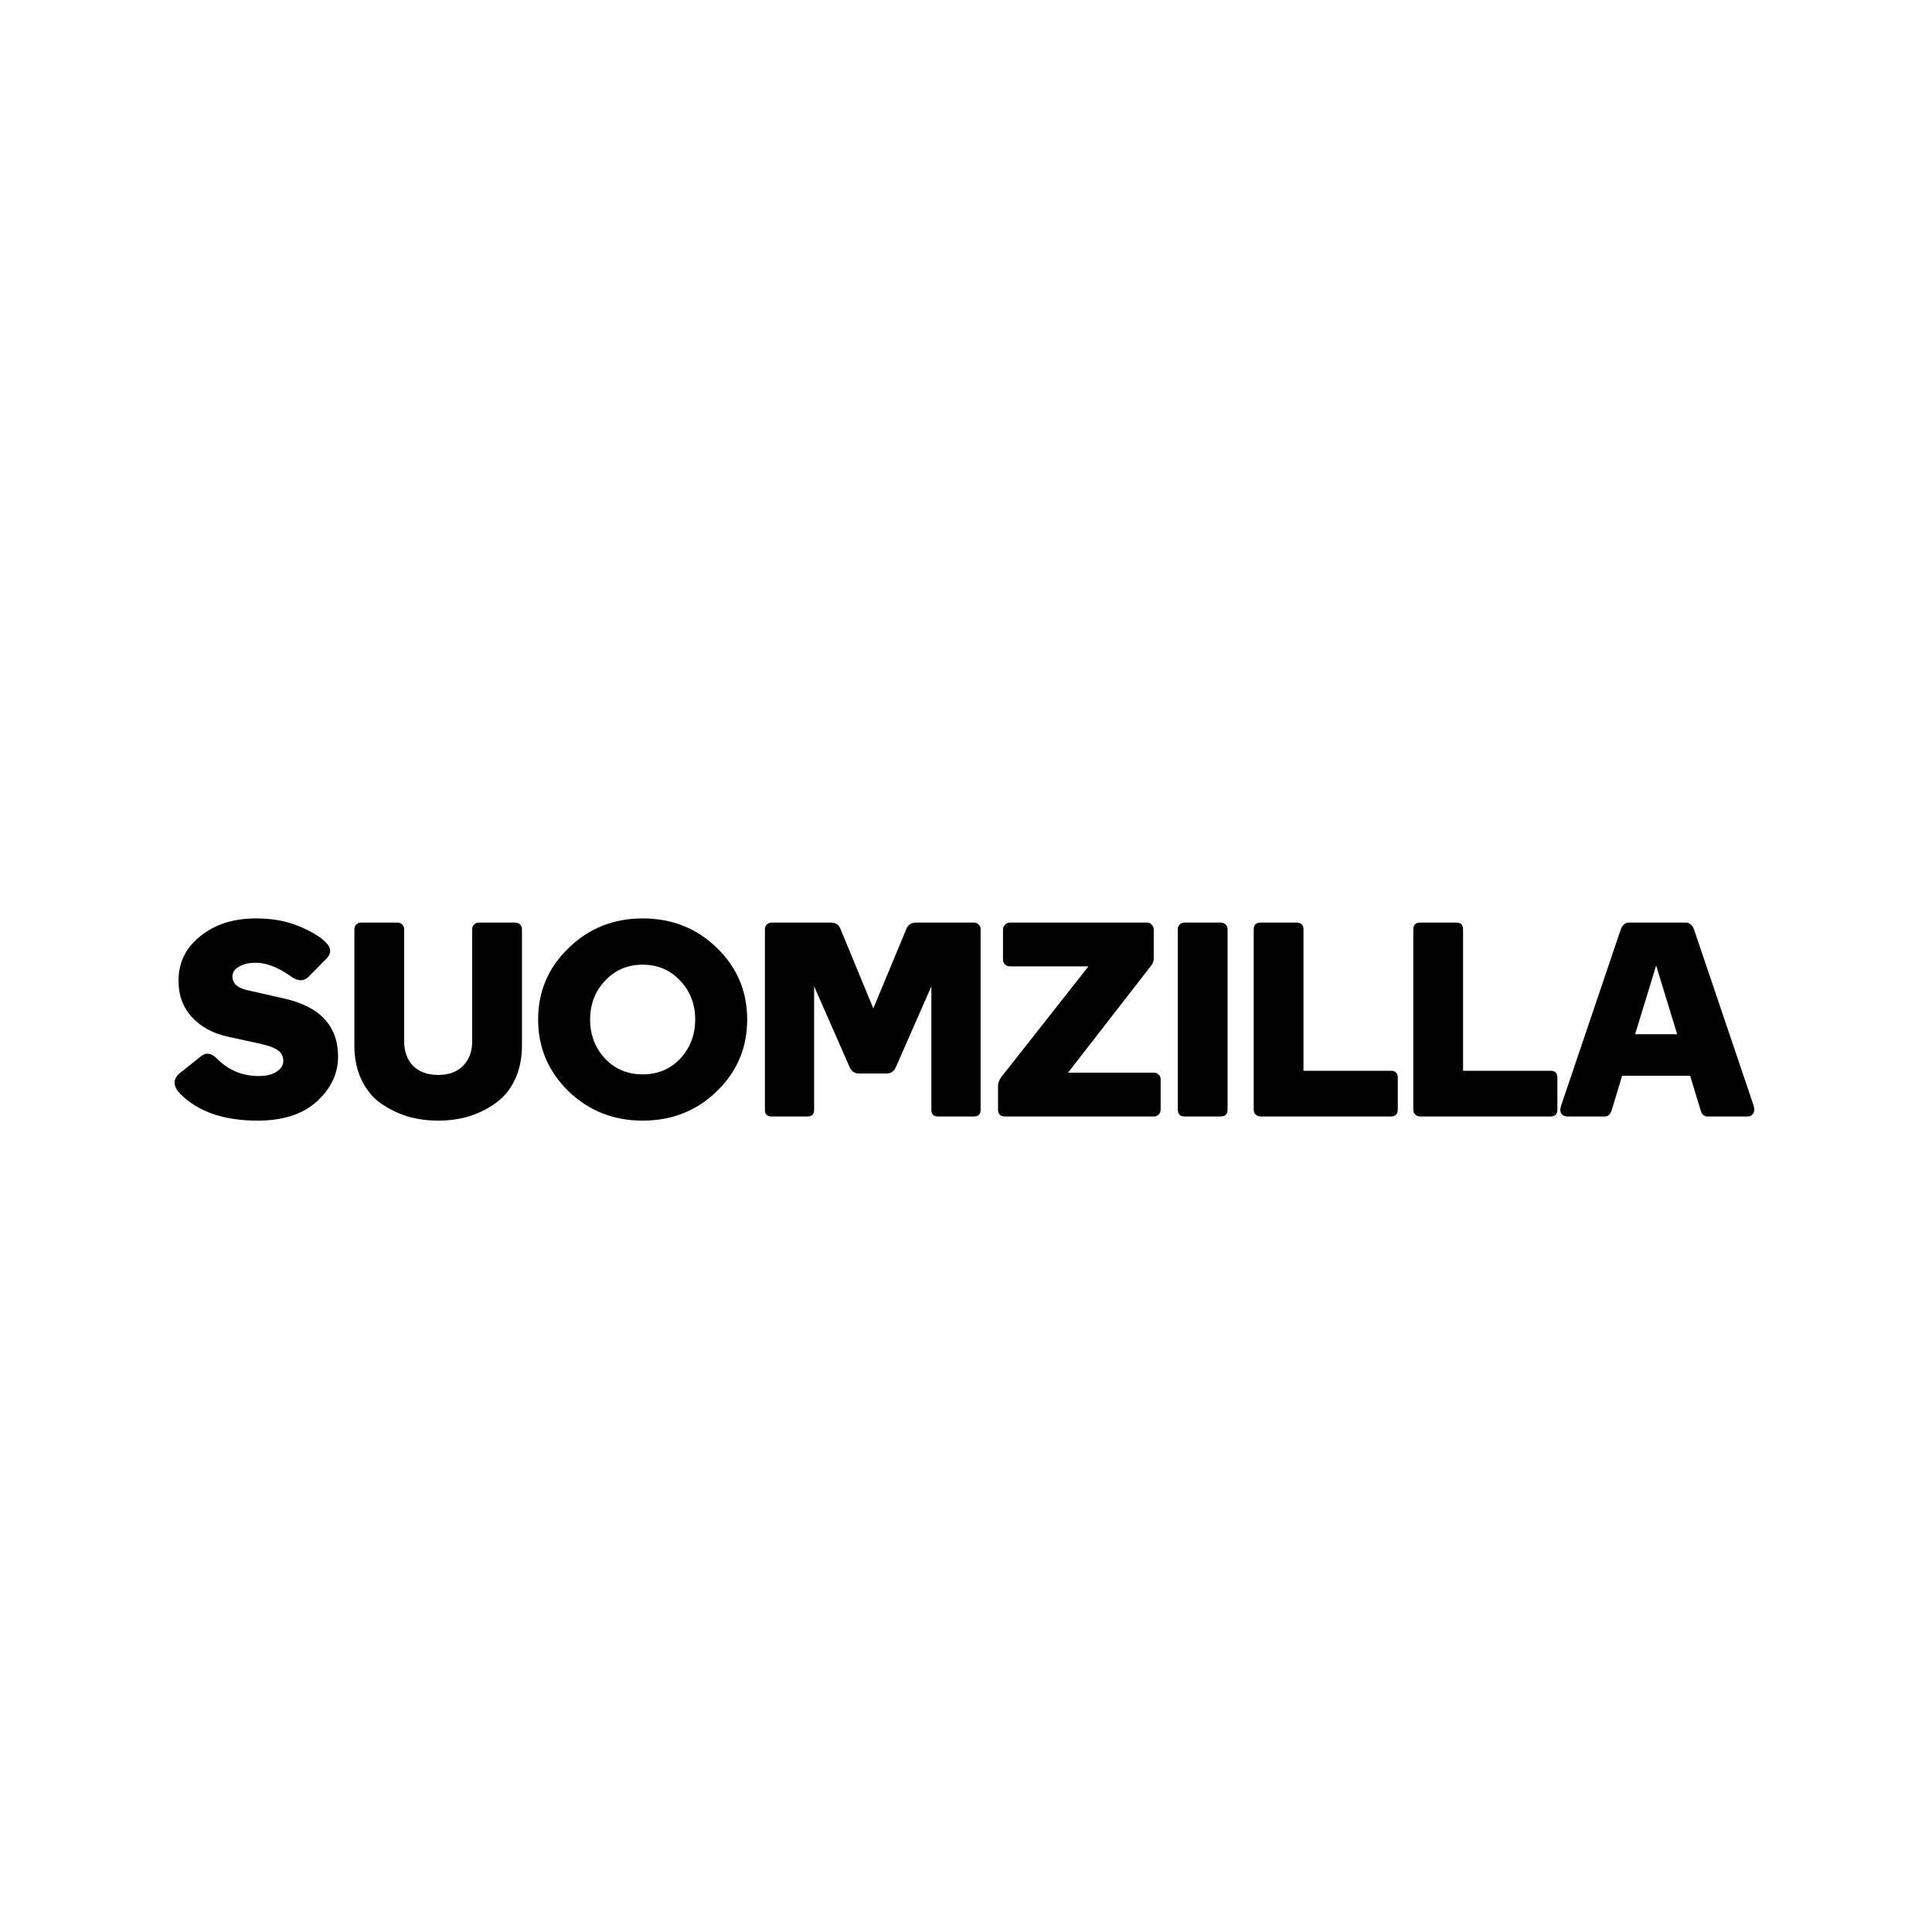
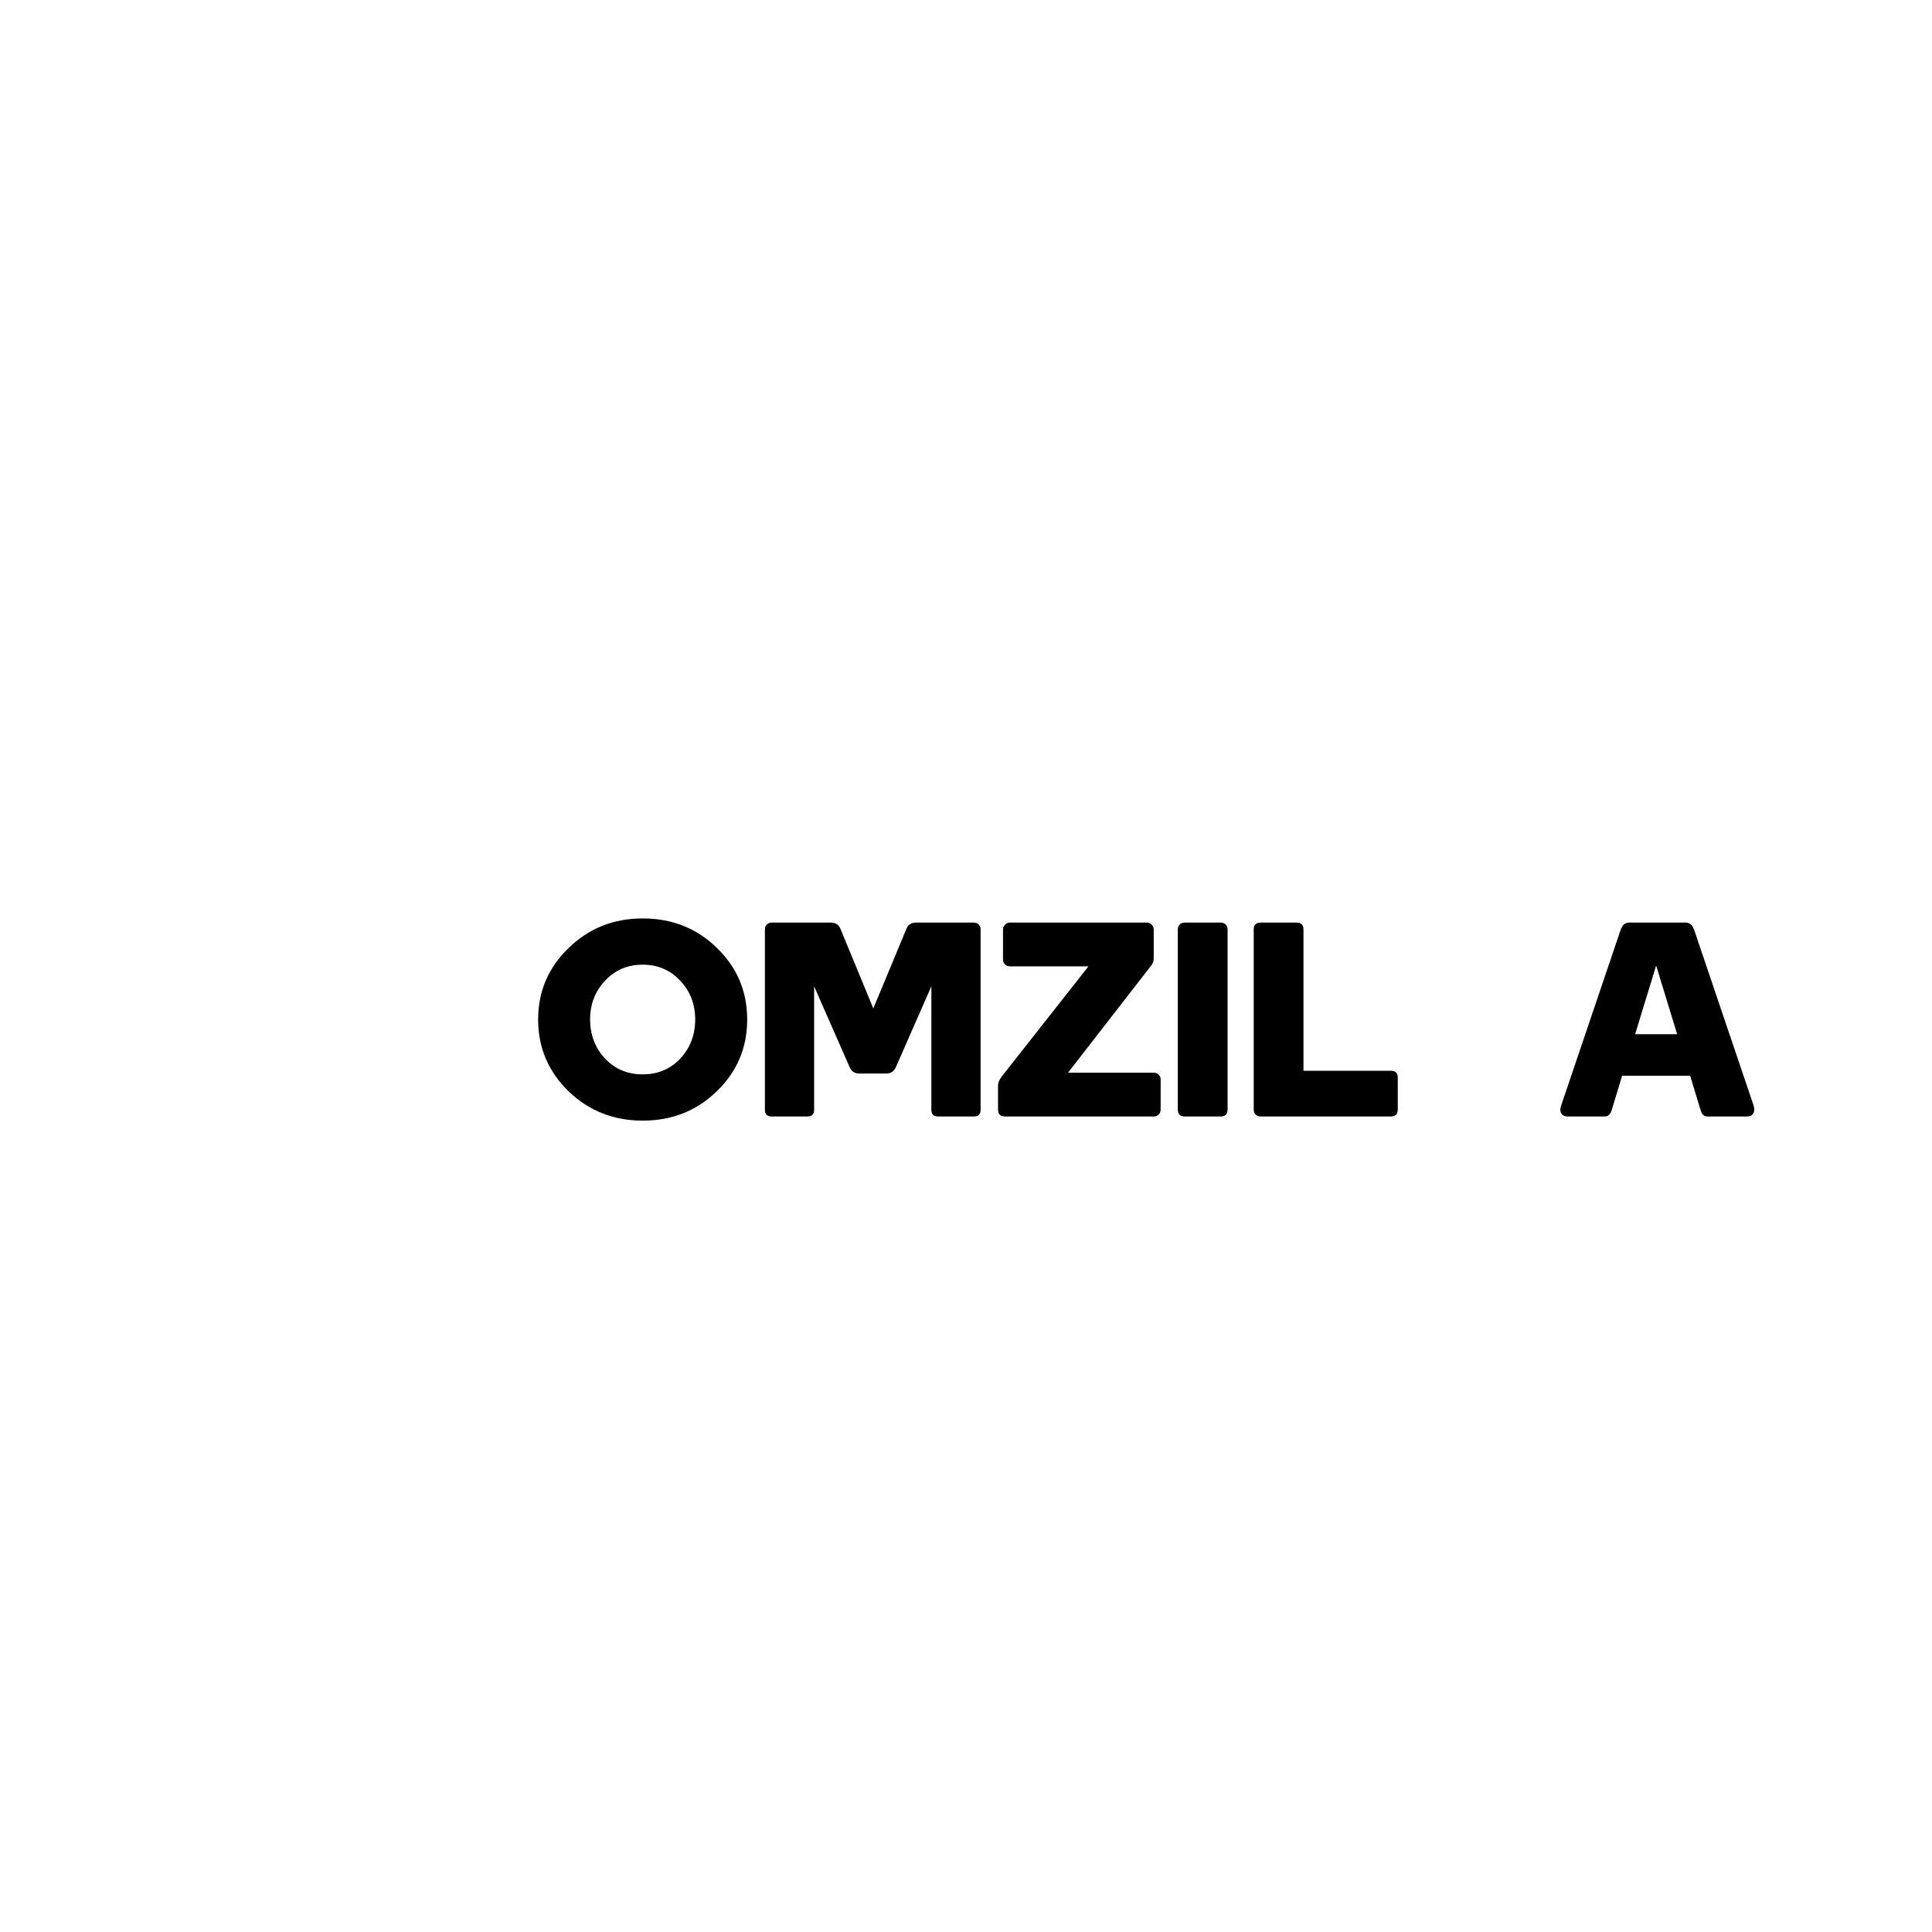
<svg xmlns="http://www.w3.org/2000/svg" width="144" height="144" viewBox="0 0 144 144" fill="none">
-   <rect width="144" height="144" fill="white" />
  <g clip-path="url(#clip0_621_67)">
-     <path d="M19.076 68.454C20.203 68.454 21.199 68.619 22.065 68.95C22.93 69.28 23.617 69.658 24.126 70.085C24.689 70.567 24.758 71.021 24.332 71.448L23.013 72.79C22.655 73.147 22.23 73.154 21.735 72.81C20.759 72.108 19.866 71.757 19.055 71.757C18.561 71.757 18.148 71.854 17.819 72.046C17.489 72.225 17.324 72.473 17.324 72.79C17.324 73.299 17.695 73.636 18.437 73.801L21.075 74.4C23.823 74.992 25.198 76.444 25.198 78.756C25.198 80.022 24.669 81.137 23.61 82.101C22.566 83.05 21.096 83.525 19.2 83.525C16.685 83.525 14.768 82.864 13.449 81.543C13.188 81.282 13.044 81.02 13.016 80.759C12.989 80.497 13.105 80.249 13.367 80.015L14.974 78.735C15.359 78.419 15.764 78.481 16.19 78.921C17.042 79.775 18.073 80.201 19.282 80.201C19.859 80.201 20.306 80.091 20.622 79.871C20.952 79.651 21.116 79.389 21.116 79.086C21.116 78.728 20.972 78.453 20.684 78.261C20.395 78.068 19.921 77.903 19.262 77.765L16.994 77.27C15.895 77.036 15.002 76.554 14.315 75.824C13.641 75.095 13.305 74.187 13.305 73.099C13.305 71.75 13.848 70.642 14.933 69.775C16.019 68.894 17.399 68.454 19.076 68.454Z" fill="black" />
-     <path d="M38.904 69.259V77.91C38.904 78.887 38.725 79.747 38.368 80.49C38.011 81.234 37.523 81.818 36.905 82.245C36.3 82.672 35.64 82.995 34.926 83.215C34.211 83.422 33.456 83.525 32.659 83.525C31.862 83.525 31.106 83.422 30.391 83.215C29.677 82.995 29.01 82.672 28.392 82.245C27.787 81.818 27.306 81.234 26.949 80.49C26.592 79.747 26.413 78.887 26.413 77.91V69.259C26.413 69.122 26.462 69.005 26.558 68.908C26.654 68.812 26.777 68.764 26.929 68.764H29.608C29.759 68.764 29.883 68.812 29.979 68.908C30.075 69.005 30.123 69.122 30.123 69.259V77.6C30.123 78.371 30.343 78.983 30.783 79.437C31.236 79.891 31.862 80.119 32.659 80.119C33.456 80.119 34.074 79.891 34.514 79.437C34.967 78.983 35.194 78.371 35.194 77.6V69.259C35.194 69.122 35.242 69.005 35.338 68.908C35.434 68.812 35.558 68.764 35.709 68.764H38.389C38.54 68.764 38.663 68.812 38.76 68.908C38.856 69.005 38.904 69.122 38.904 69.259Z" fill="black" />
    <path d="M53.424 70.642C54.936 72.101 55.691 73.884 55.691 75.99C55.691 78.095 54.936 79.878 53.424 81.337C51.926 82.796 50.085 83.525 47.9 83.525C45.729 83.525 43.888 82.796 42.376 81.337C40.865 79.864 40.109 78.082 40.109 75.99C40.109 73.897 40.865 72.122 42.376 70.663C43.888 69.19 45.729 68.454 47.9 68.454C50.085 68.454 51.926 69.184 53.424 70.642ZM50.703 78.901C51.445 78.102 51.816 77.132 51.816 75.99C51.816 74.847 51.445 73.884 50.703 73.099C49.961 72.301 49.027 71.902 47.9 71.902C46.773 71.902 45.839 72.301 45.097 73.099C44.355 73.884 43.984 74.847 43.984 75.99C43.984 77.132 44.355 78.102 45.097 78.901C45.839 79.685 46.773 80.077 47.9 80.077C49.027 80.077 49.961 79.685 50.703 78.901Z" fill="black" />
    <path d="M66.06 80.015H64.04C63.696 80.015 63.456 79.85 63.318 79.52L60.68 73.512V82.72C60.68 83.05 60.515 83.215 60.185 83.215H57.506C57.176 83.215 57.011 83.05 57.011 82.72V69.259C57.011 69.122 57.059 69.005 57.156 68.908C57.252 68.812 57.375 68.764 57.526 68.764H61.917C62.274 68.764 62.514 68.915 62.638 69.218L65.091 75.164L67.564 69.218C67.688 68.915 67.928 68.764 68.286 68.764H72.573C72.724 68.764 72.848 68.812 72.944 68.908C73.04 69.005 73.088 69.122 73.088 69.259V82.72C73.088 83.05 72.923 83.215 72.594 83.215H69.914C69.584 83.215 69.419 83.05 69.419 82.72V73.512L66.781 79.52C66.644 79.85 66.403 80.015 66.06 80.015Z" fill="black" />
    <path d="M86.012 83.215H74.903C74.559 83.215 74.387 83.043 74.387 82.699V80.924C74.387 80.704 74.483 80.47 74.676 80.222L81.127 72.026H75.274C75.122 72.026 74.999 71.978 74.903 71.881C74.806 71.785 74.758 71.668 74.758 71.53V69.28C74.758 69.142 74.806 69.025 74.903 68.929C74.999 68.819 75.122 68.764 75.274 68.764H85.497C85.634 68.764 85.751 68.819 85.847 68.929C85.943 69.025 85.992 69.142 85.992 69.28V71.406C85.992 71.627 85.93 71.812 85.806 71.964L79.602 79.954H86.012C86.149 79.954 86.266 80.002 86.362 80.098C86.458 80.181 86.507 80.298 86.507 80.449V82.699C86.507 82.851 86.458 82.975 86.362 83.071C86.266 83.167 86.149 83.215 86.012 83.215Z" fill="black" />
    <path d="M90.982 83.215H88.302C87.959 83.215 87.787 83.043 87.787 82.699V69.259C87.787 69.122 87.836 69.005 87.931 68.908C88.028 68.812 88.152 68.764 88.302 68.764H90.982C91.133 68.764 91.257 68.812 91.353 68.908C91.449 69.005 91.497 69.122 91.497 69.259V82.699C91.497 83.043 91.326 83.215 90.982 83.215Z" fill="black" />
    <path d="M104.182 80.325V82.699C104.182 83.043 104.01 83.215 103.667 83.215H93.959C93.807 83.215 93.684 83.167 93.588 83.071C93.492 82.975 93.444 82.858 93.444 82.72V69.28C93.444 68.936 93.615 68.764 93.959 68.764H96.638C96.981 68.764 97.154 68.936 97.154 69.28V79.809H103.667C104.01 79.809 104.182 79.981 104.182 80.325Z" fill="black" />
-     <path d="M116.078 80.325V82.699C116.078 83.043 115.906 83.215 115.563 83.215H105.855C105.703 83.215 105.58 83.167 105.484 83.071C105.387 82.975 105.339 82.858 105.339 82.72V69.28C105.339 68.936 105.511 68.764 105.855 68.764H108.534C108.877 68.764 109.049 68.936 109.049 69.28V79.809H115.563C115.906 79.809 116.078 79.981 116.078 80.325Z" fill="black" />
    <path d="M121.873 77.084H125.006L123.439 71.964L121.873 77.084ZM120.904 80.181L120.121 82.761C120.024 83.064 119.853 83.215 119.606 83.215H116.823C116.617 83.215 116.465 83.14 116.37 82.988C116.273 82.823 116.273 82.617 116.37 82.369L120.801 69.28C120.925 68.936 121.137 68.764 121.44 68.764H125.624C125.926 68.764 126.139 68.936 126.263 69.28L130.694 82.369C130.777 82.63 130.77 82.837 130.674 82.988C130.591 83.14 130.44 83.215 130.22 83.215H127.273C127.012 83.215 126.84 83.064 126.758 82.761L125.974 80.181H120.904Z" fill="black" />
  </g>
  <defs>
    <clipPath id="clip0_621_67">
      <rect width="118" height="16" fill="white" transform="translate(13 68)" />
    </clipPath>
  </defs>
</svg>